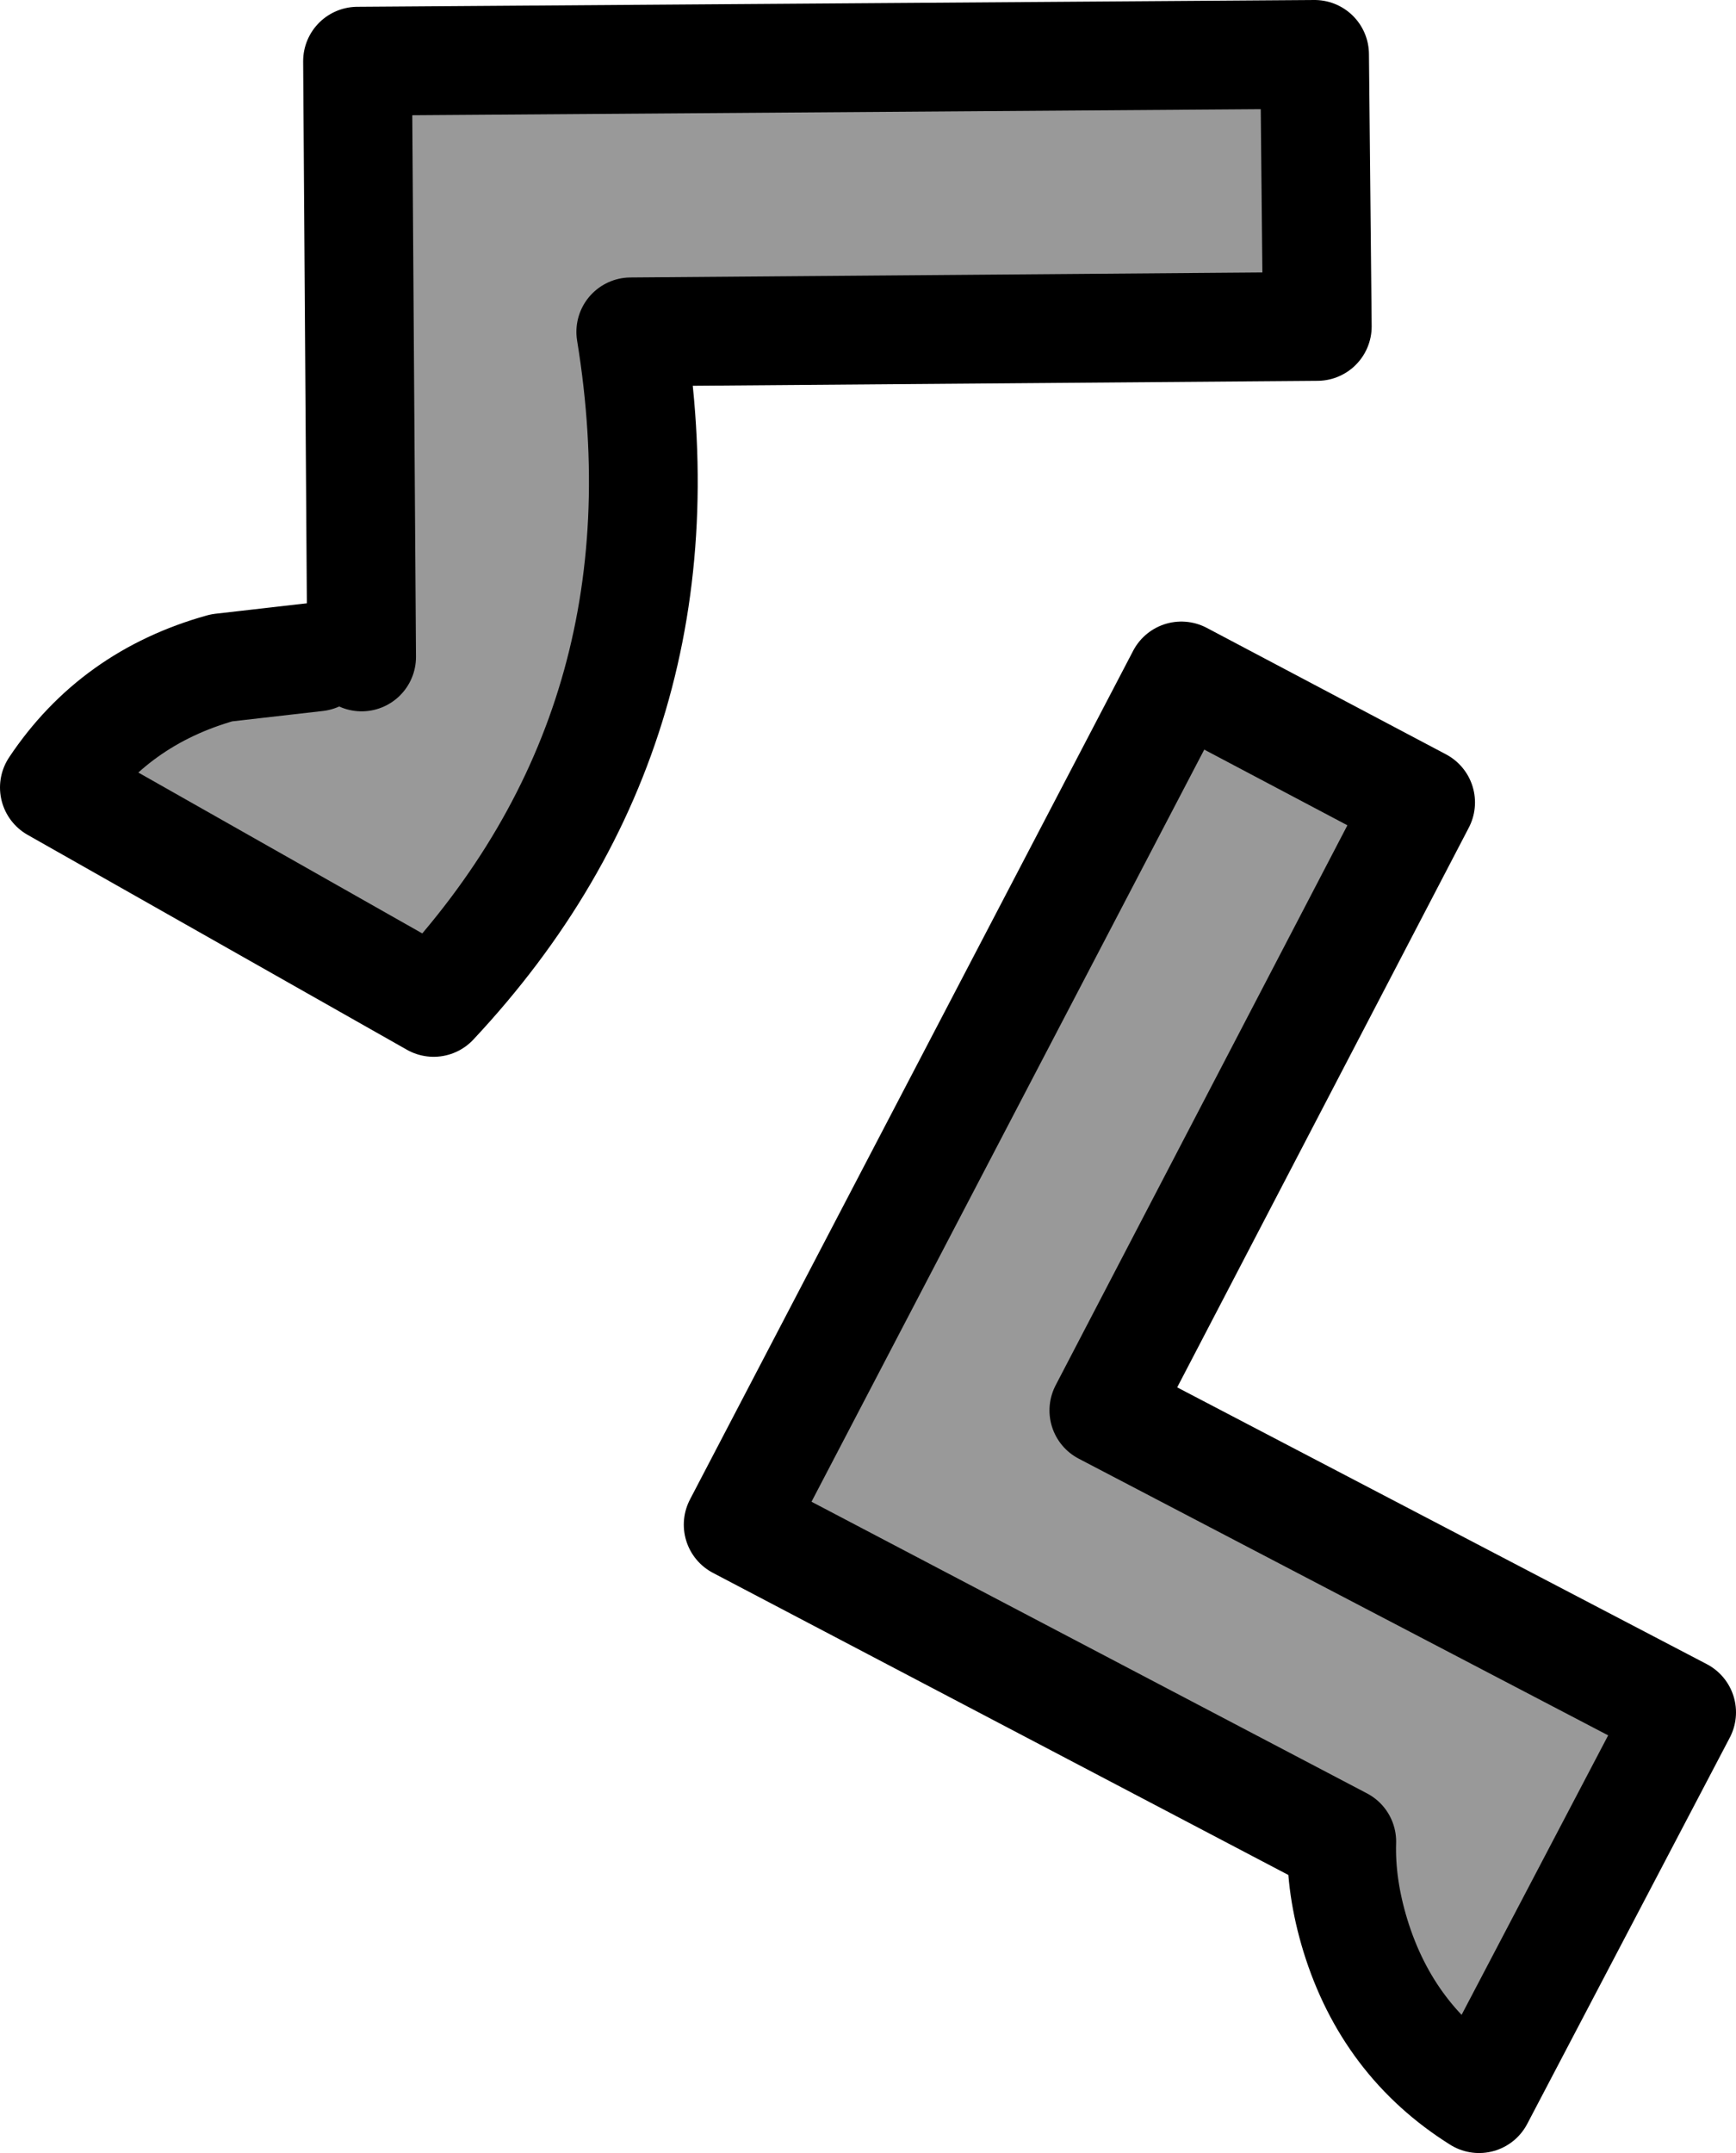
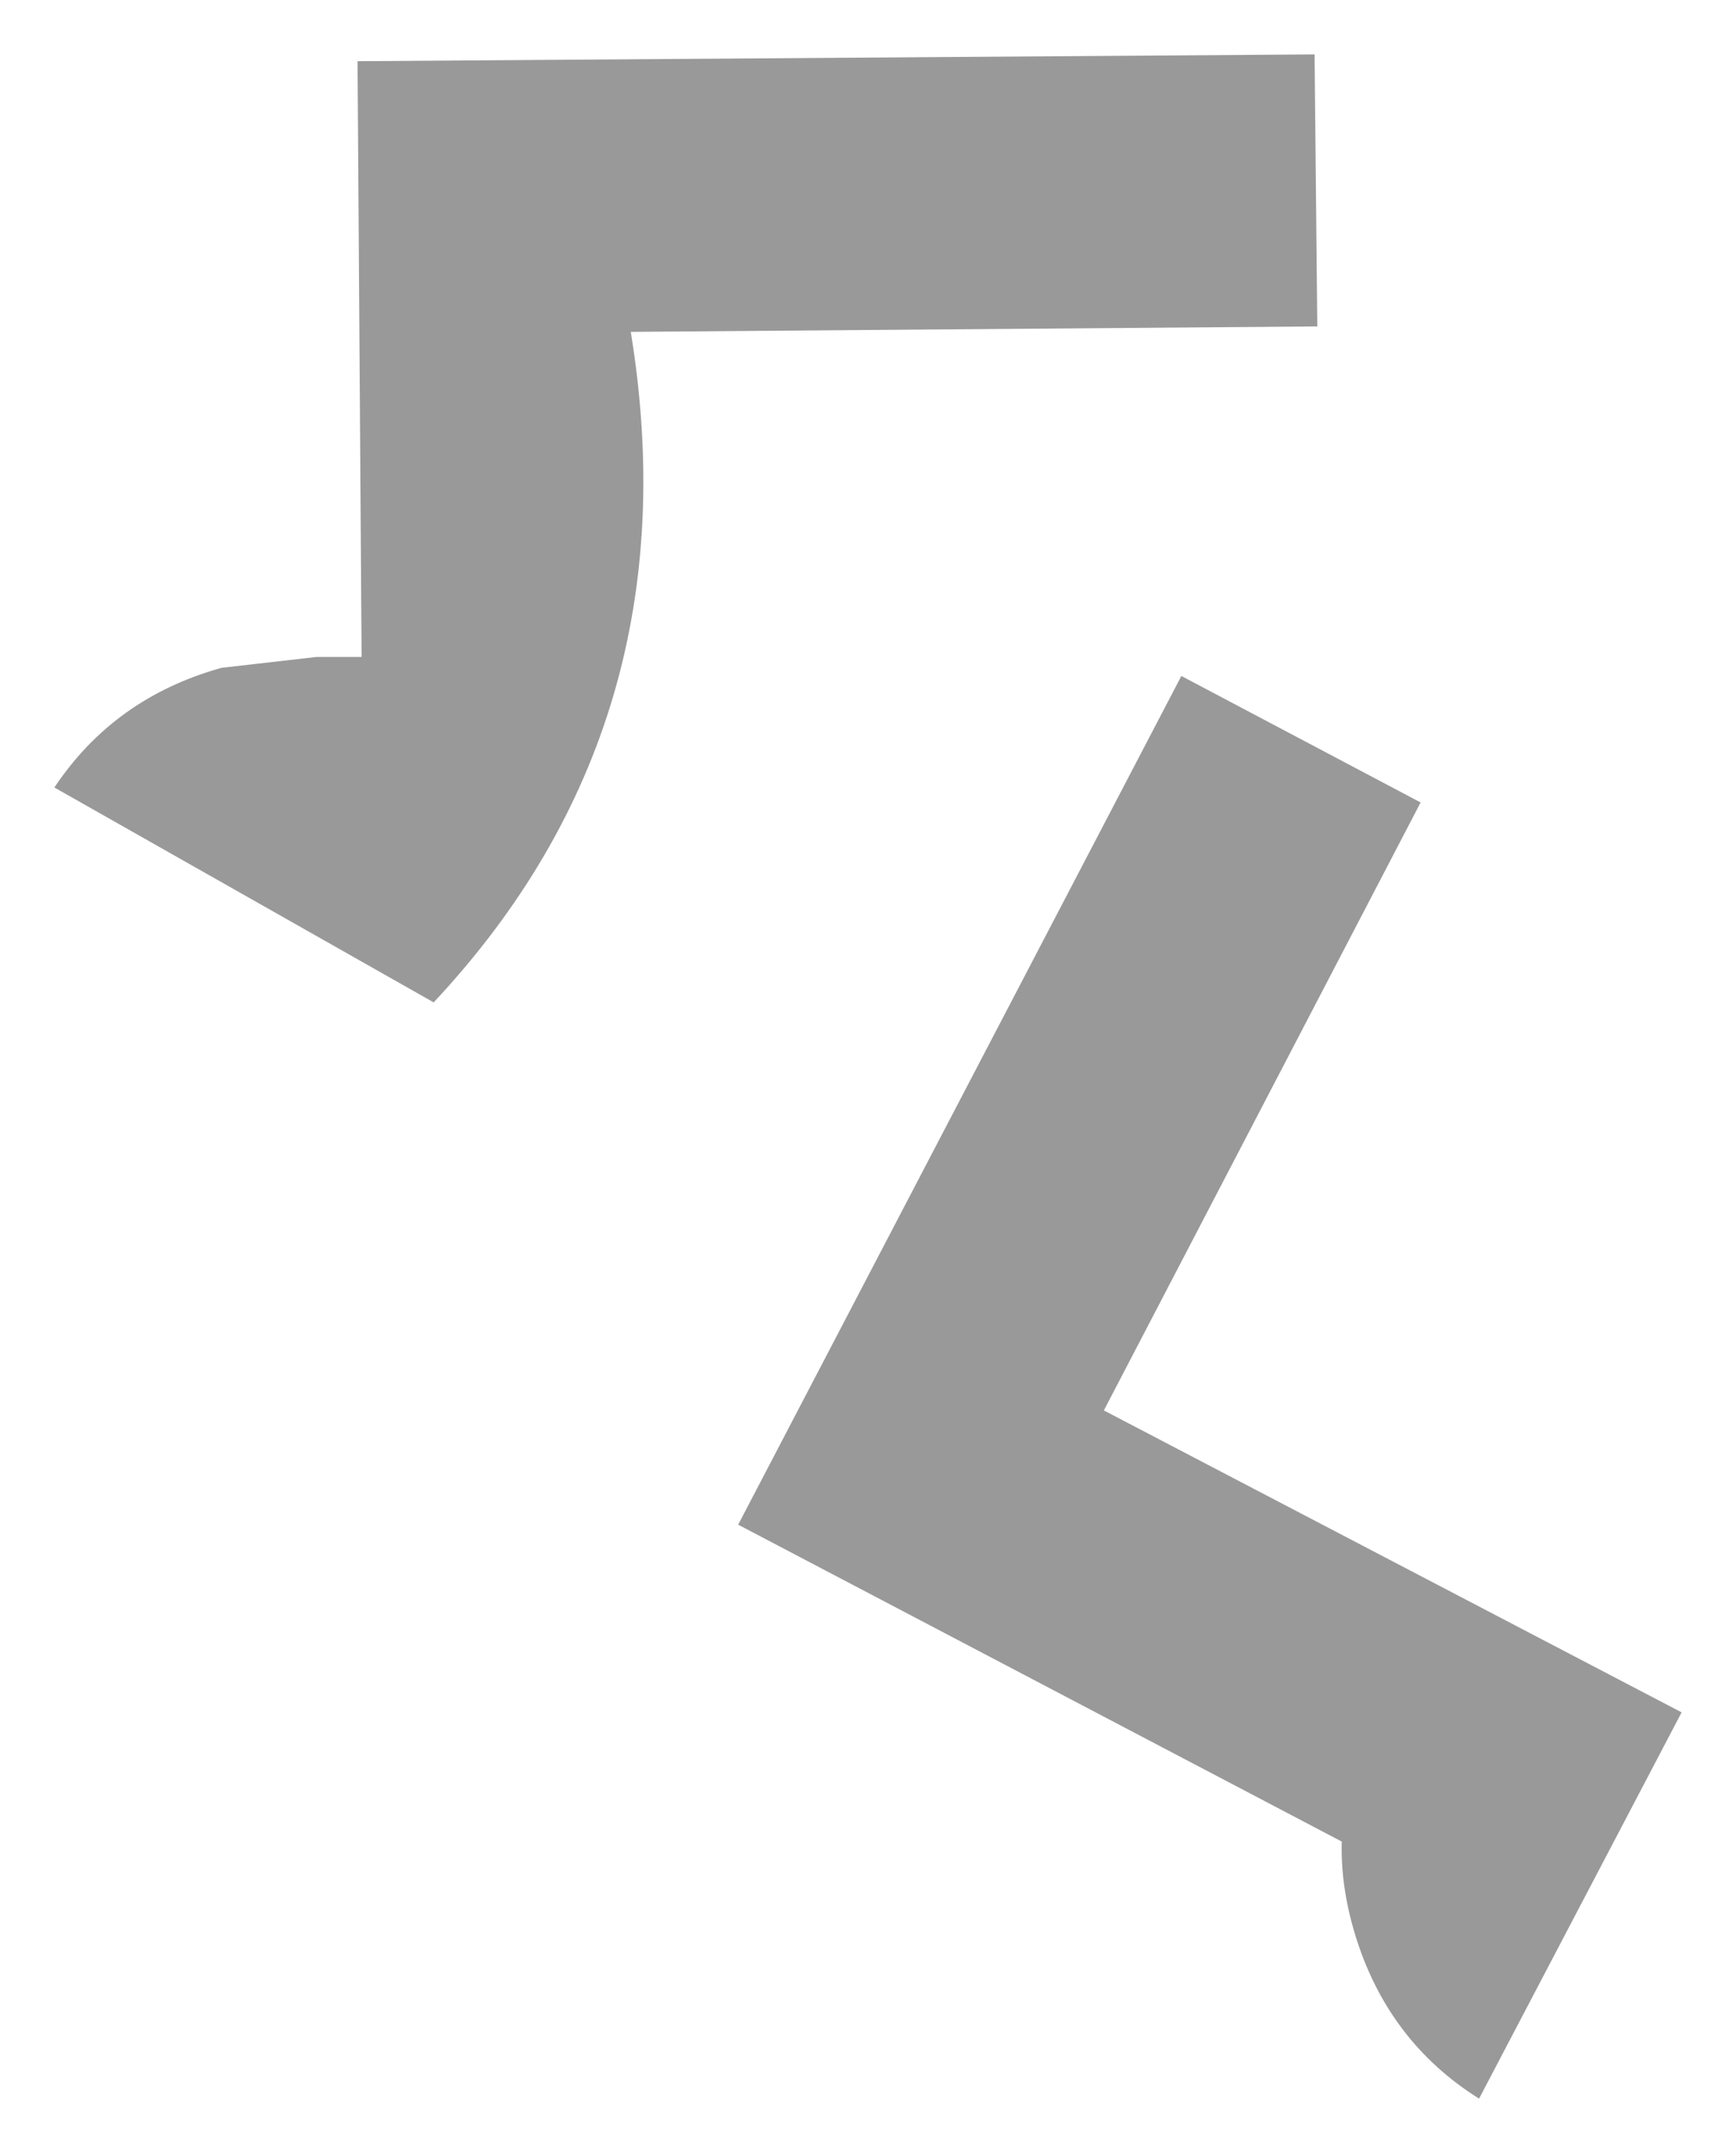
<svg xmlns="http://www.w3.org/2000/svg" height="79.15px" width="63.85px">
  <g transform="matrix(1.0, 0.0, 0.0, 1.0, -17.95, -24.75)">
    <path d="M31.25 48.9 L31.1 27.0 66.3 26.75 66.4 36.75 41.15 36.95 Q43.5 51.35 33.9 61.6 L19.95 53.7 Q22.15 50.4 26.1 49.3 L29.6 48.9 31.25 48.9" fill="#999999" fill-rule="evenodd" stroke="none" />
-     <path d="M29.6 48.9 L26.1 49.3 Q22.15 50.4 19.95 53.7 L33.9 61.6 Q43.5 51.35 41.15 36.95 L66.4 36.75 66.3 26.75 31.1 27.0 31.25 48.9" fill="none" stroke="#000000" stroke-linecap="round" stroke-linejoin="round" stroke-width="4.0" />
    <path d="M61.4 49.6 L70.2 54.25 58.55 76.6 79.8 87.7 72.35 101.9 Q69.0 99.8 67.8 95.9 67.25 94.1 67.3 92.45 L45.1 80.8 61.4 49.6" fill="#999999" fill-rule="evenodd" stroke="none" />
-     <path d="M61.4 49.6 L45.1 80.8 67.3 92.45 Q67.25 94.1 67.8 95.9 69.0 99.8 72.35 101.9 L79.8 87.7 58.55 76.6 70.2 54.25 61.4 49.6 Z" fill="none" stroke="#000000" stroke-linecap="round" stroke-linejoin="round" stroke-width="4.0" />
  </g>
</svg>